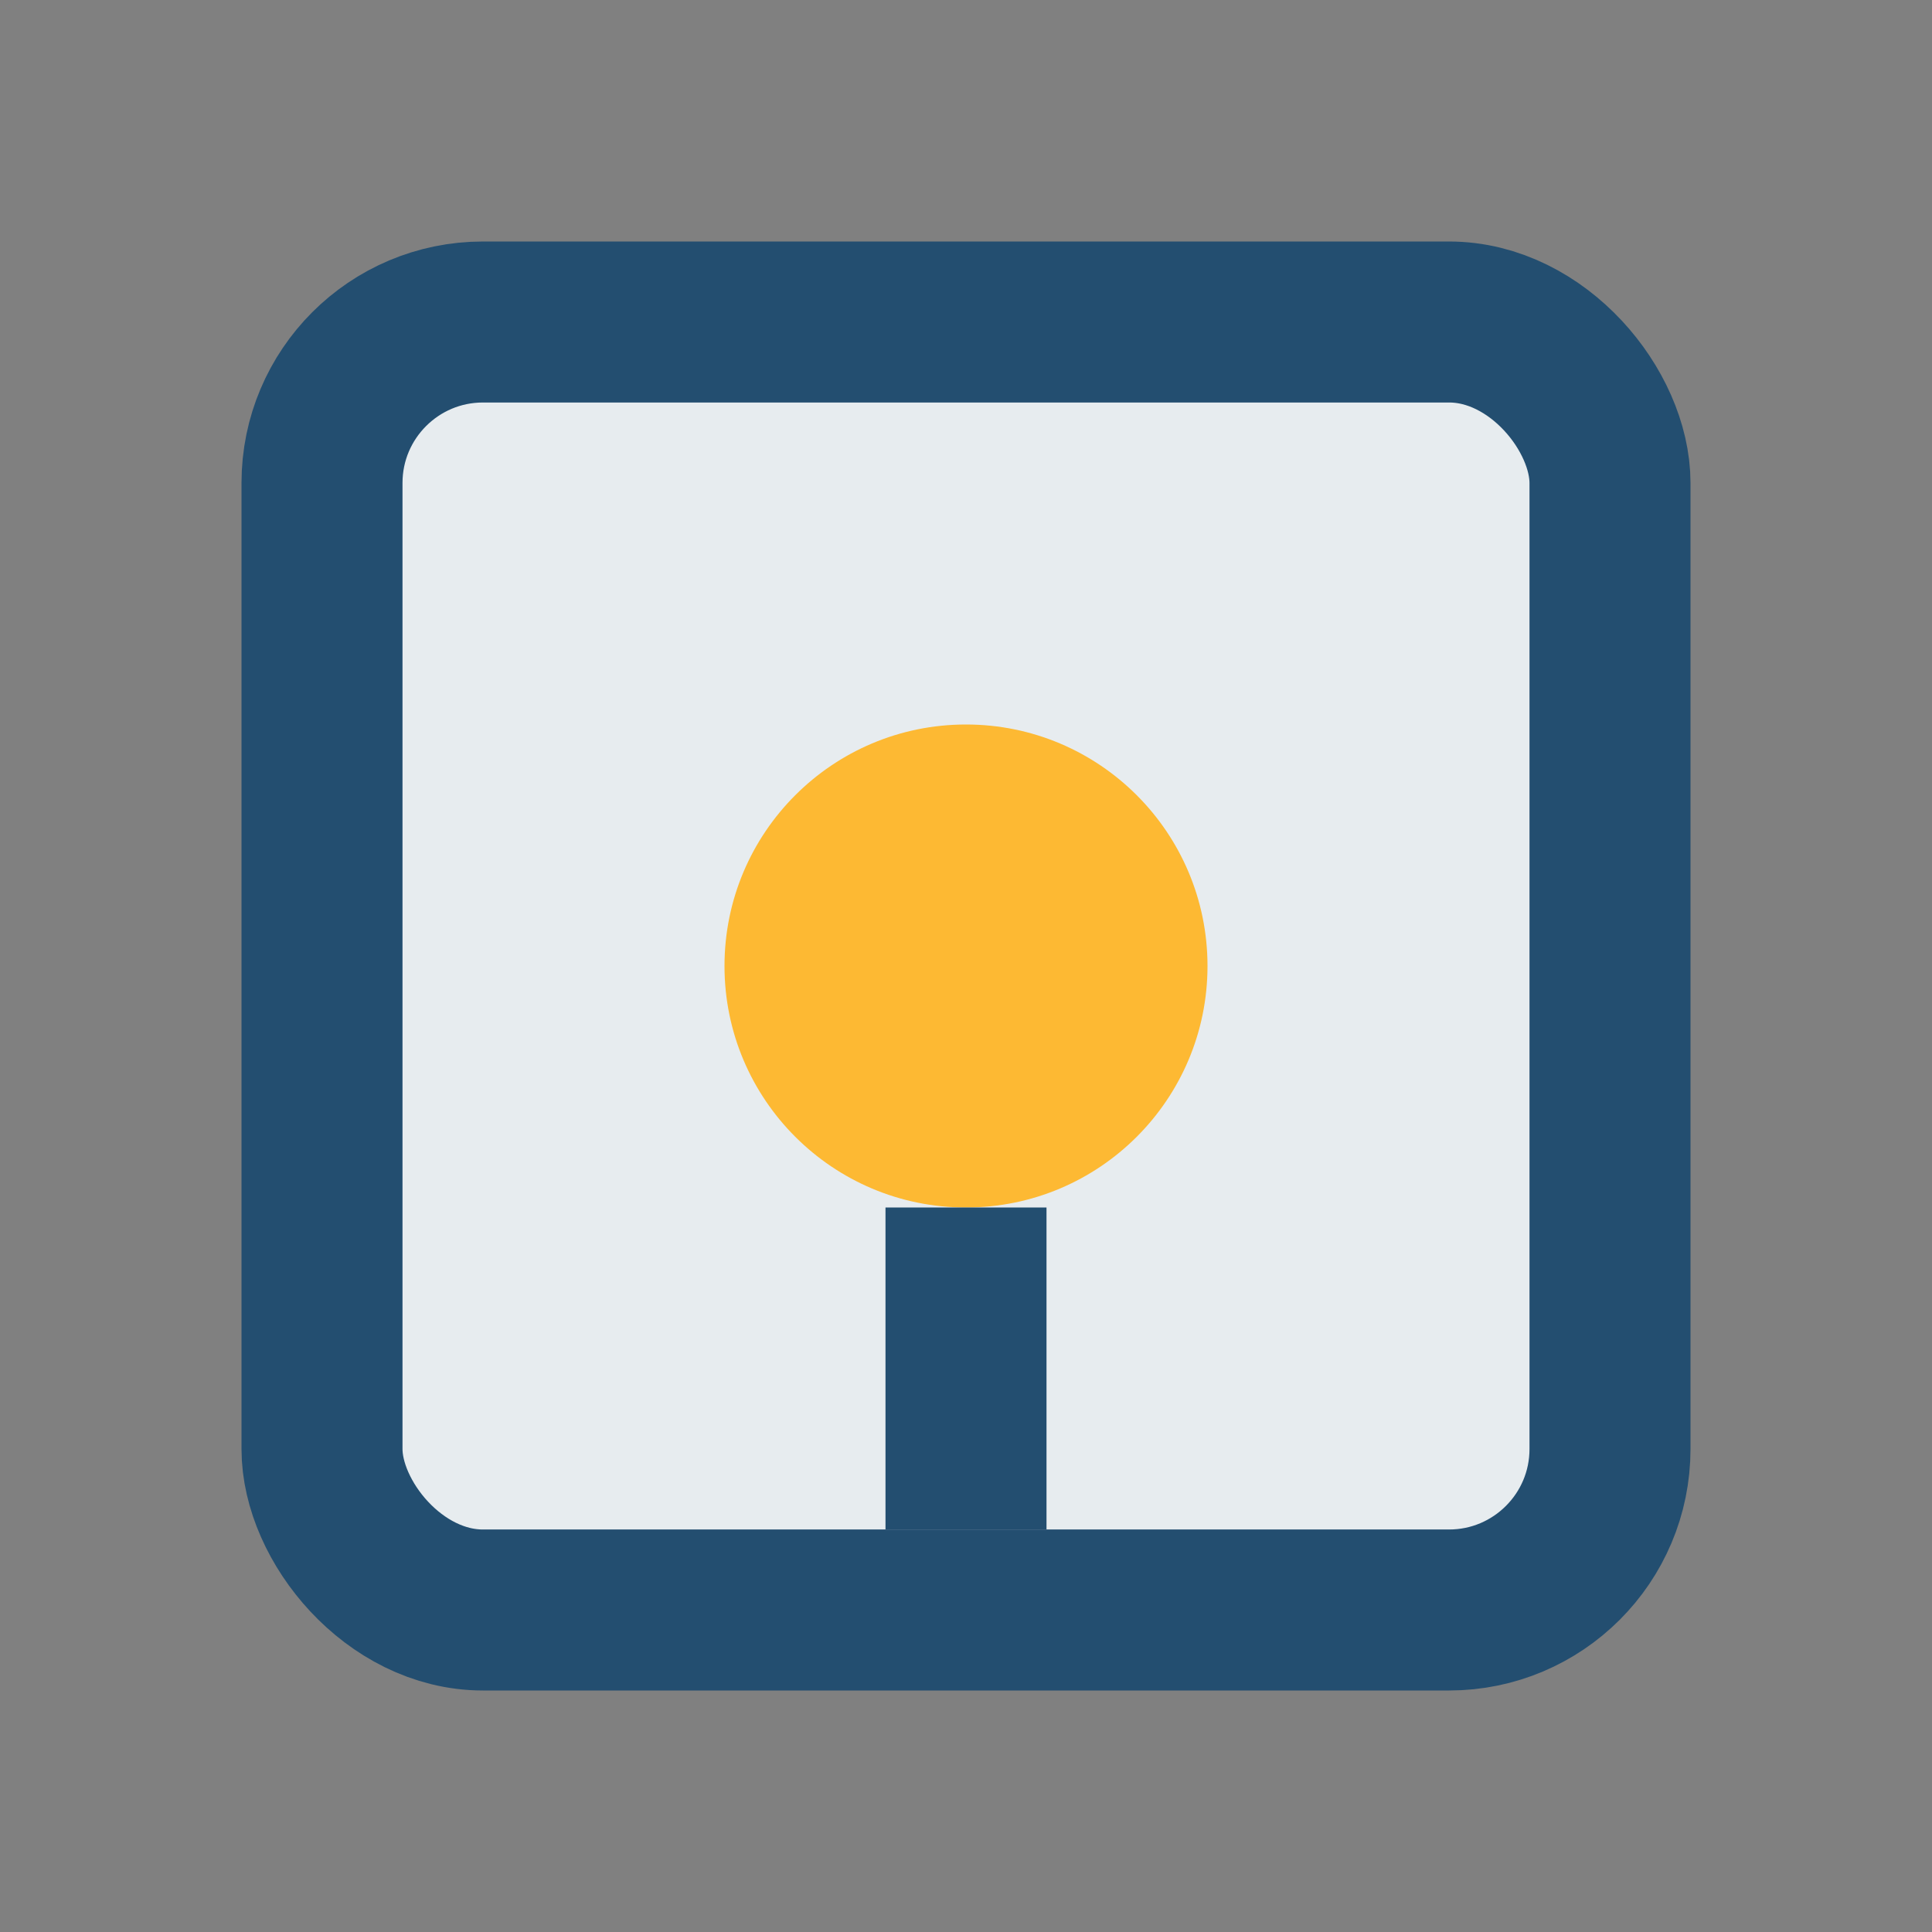
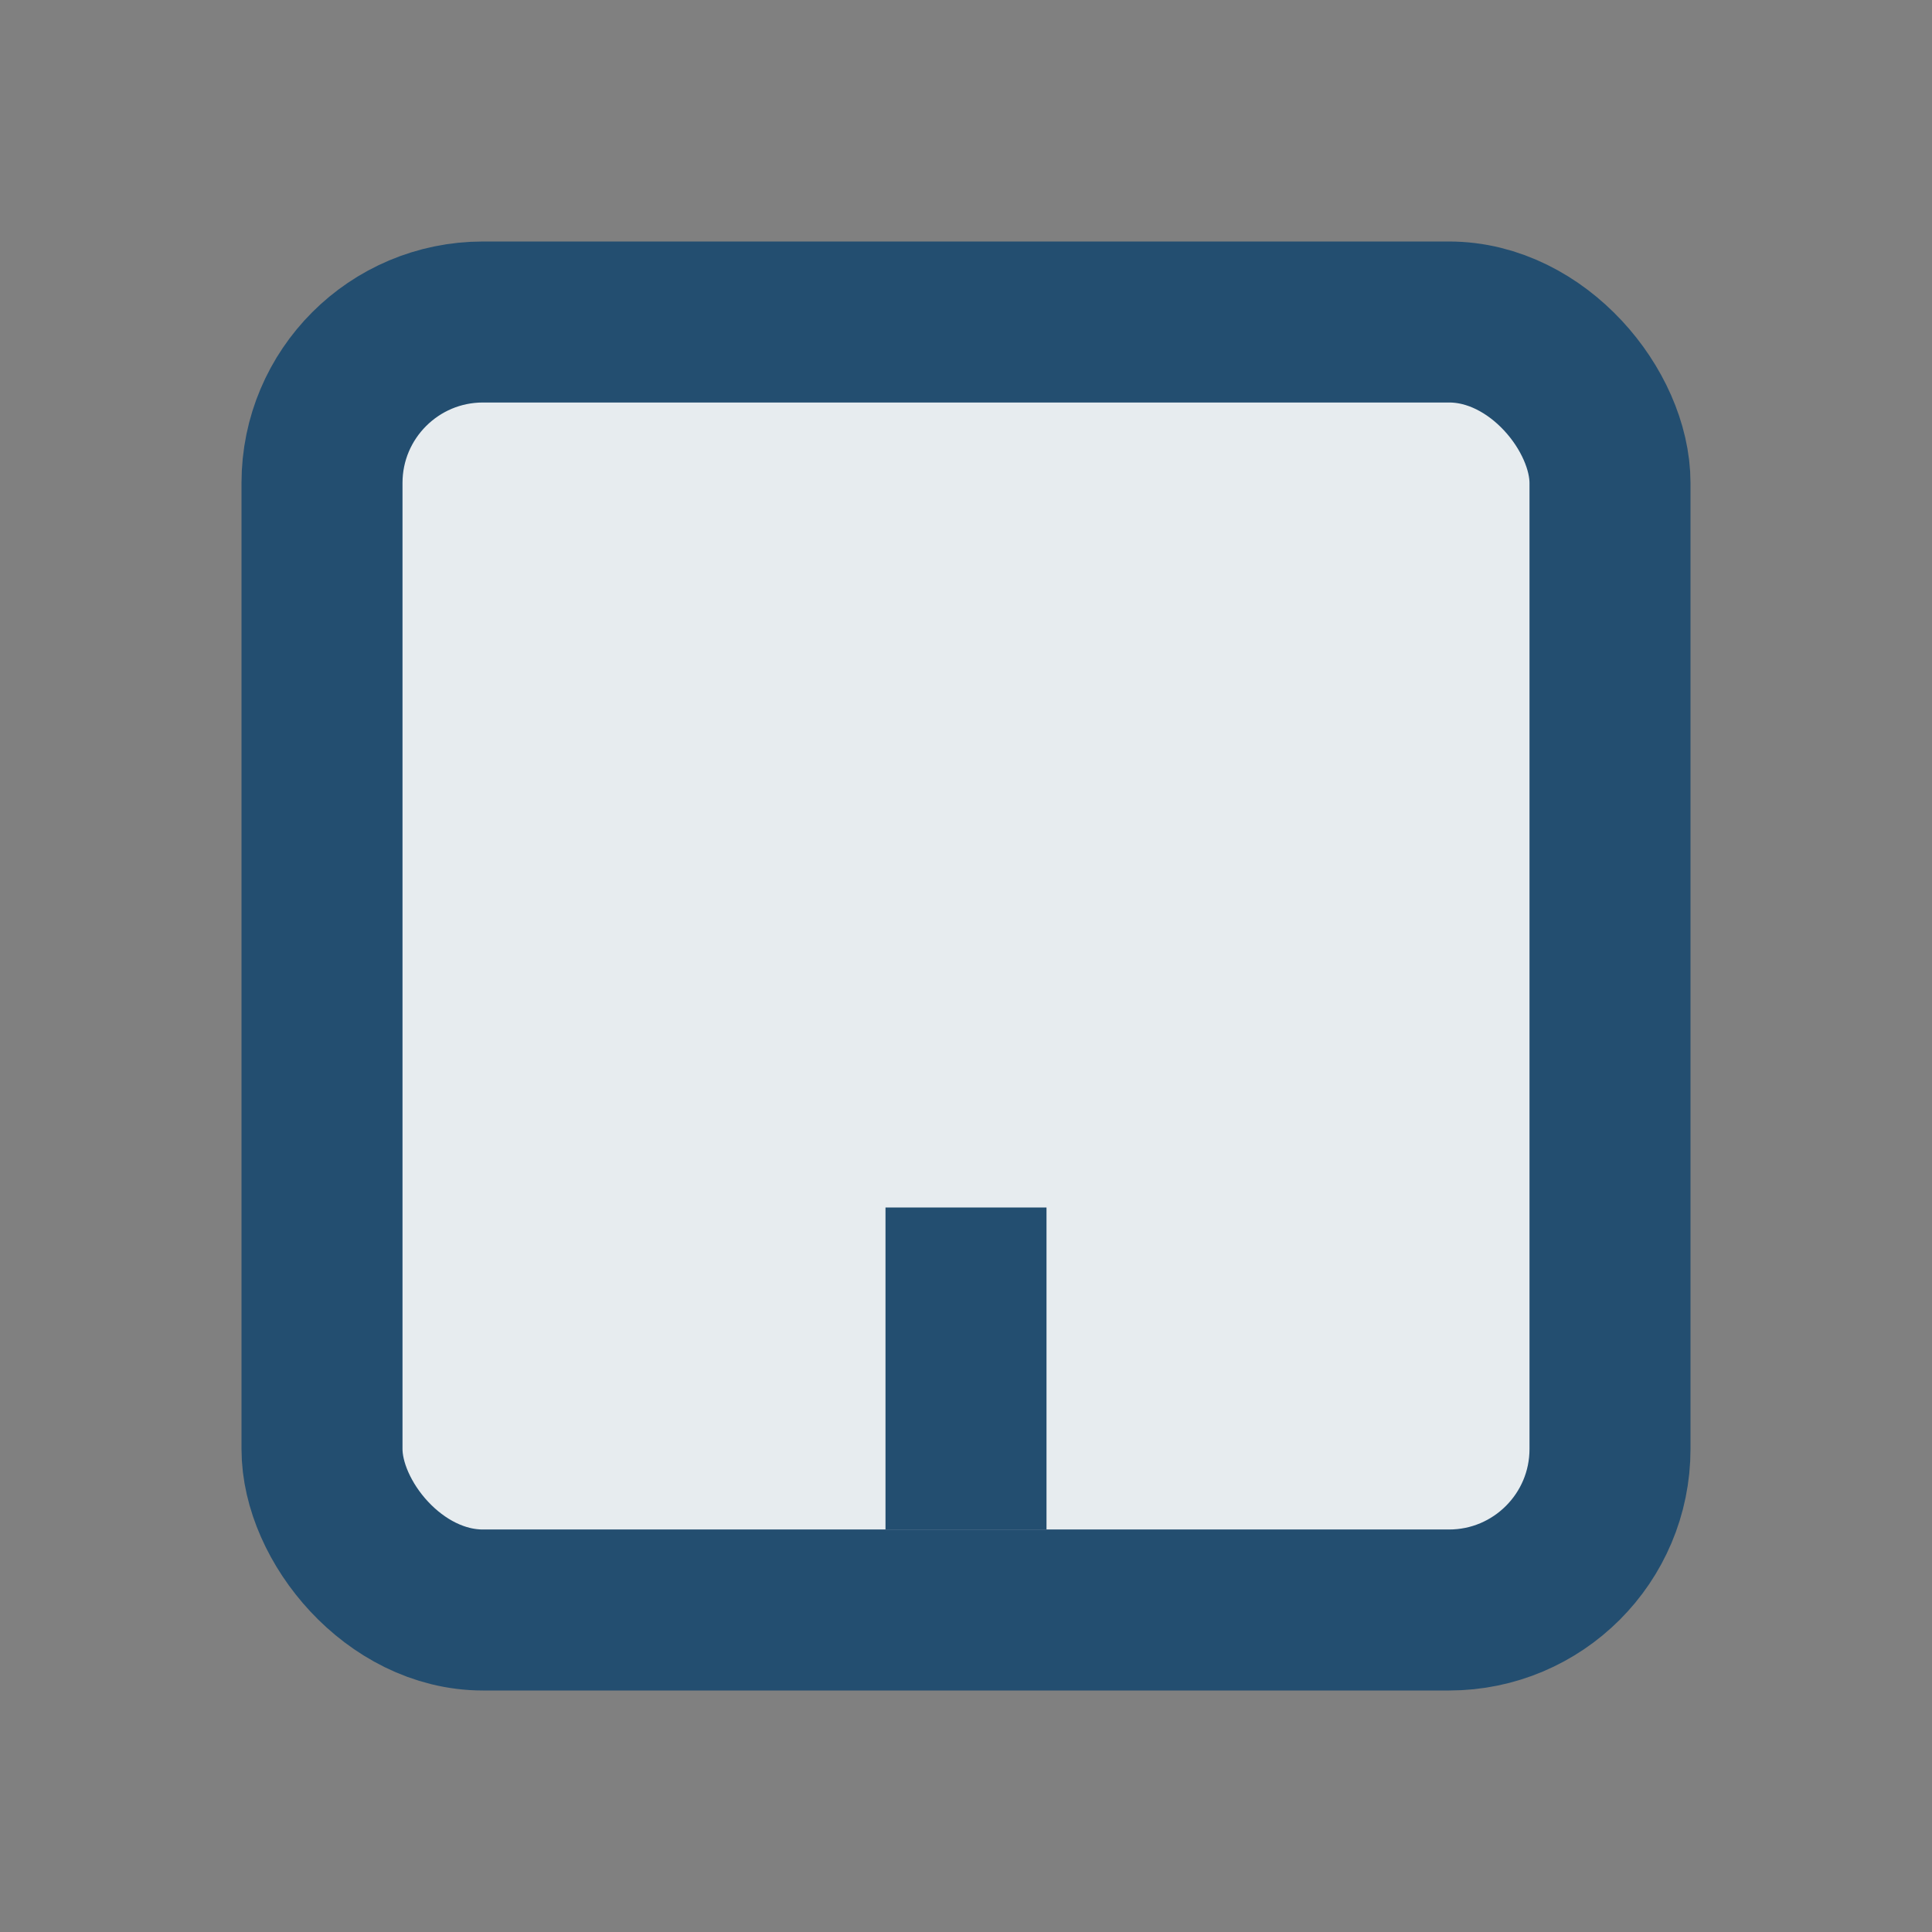
<svg xmlns="http://www.w3.org/2000/svg" width="24" height="24" viewBox="0 0 24 24">
  <rect x="0" y="0" width="24" height="24" fill="#808080" stroke="none" />
  <rect x="4" y="4" width="16" height="16" rx="2" fill="#E7ECEF" stroke="#234E70" stroke-width="2" />
-   <circle cx="12" cy="12" r="3" fill="#FDB933" />
  <path d="M12 15v4" stroke="#234E70" stroke-width="2" />
</svg>